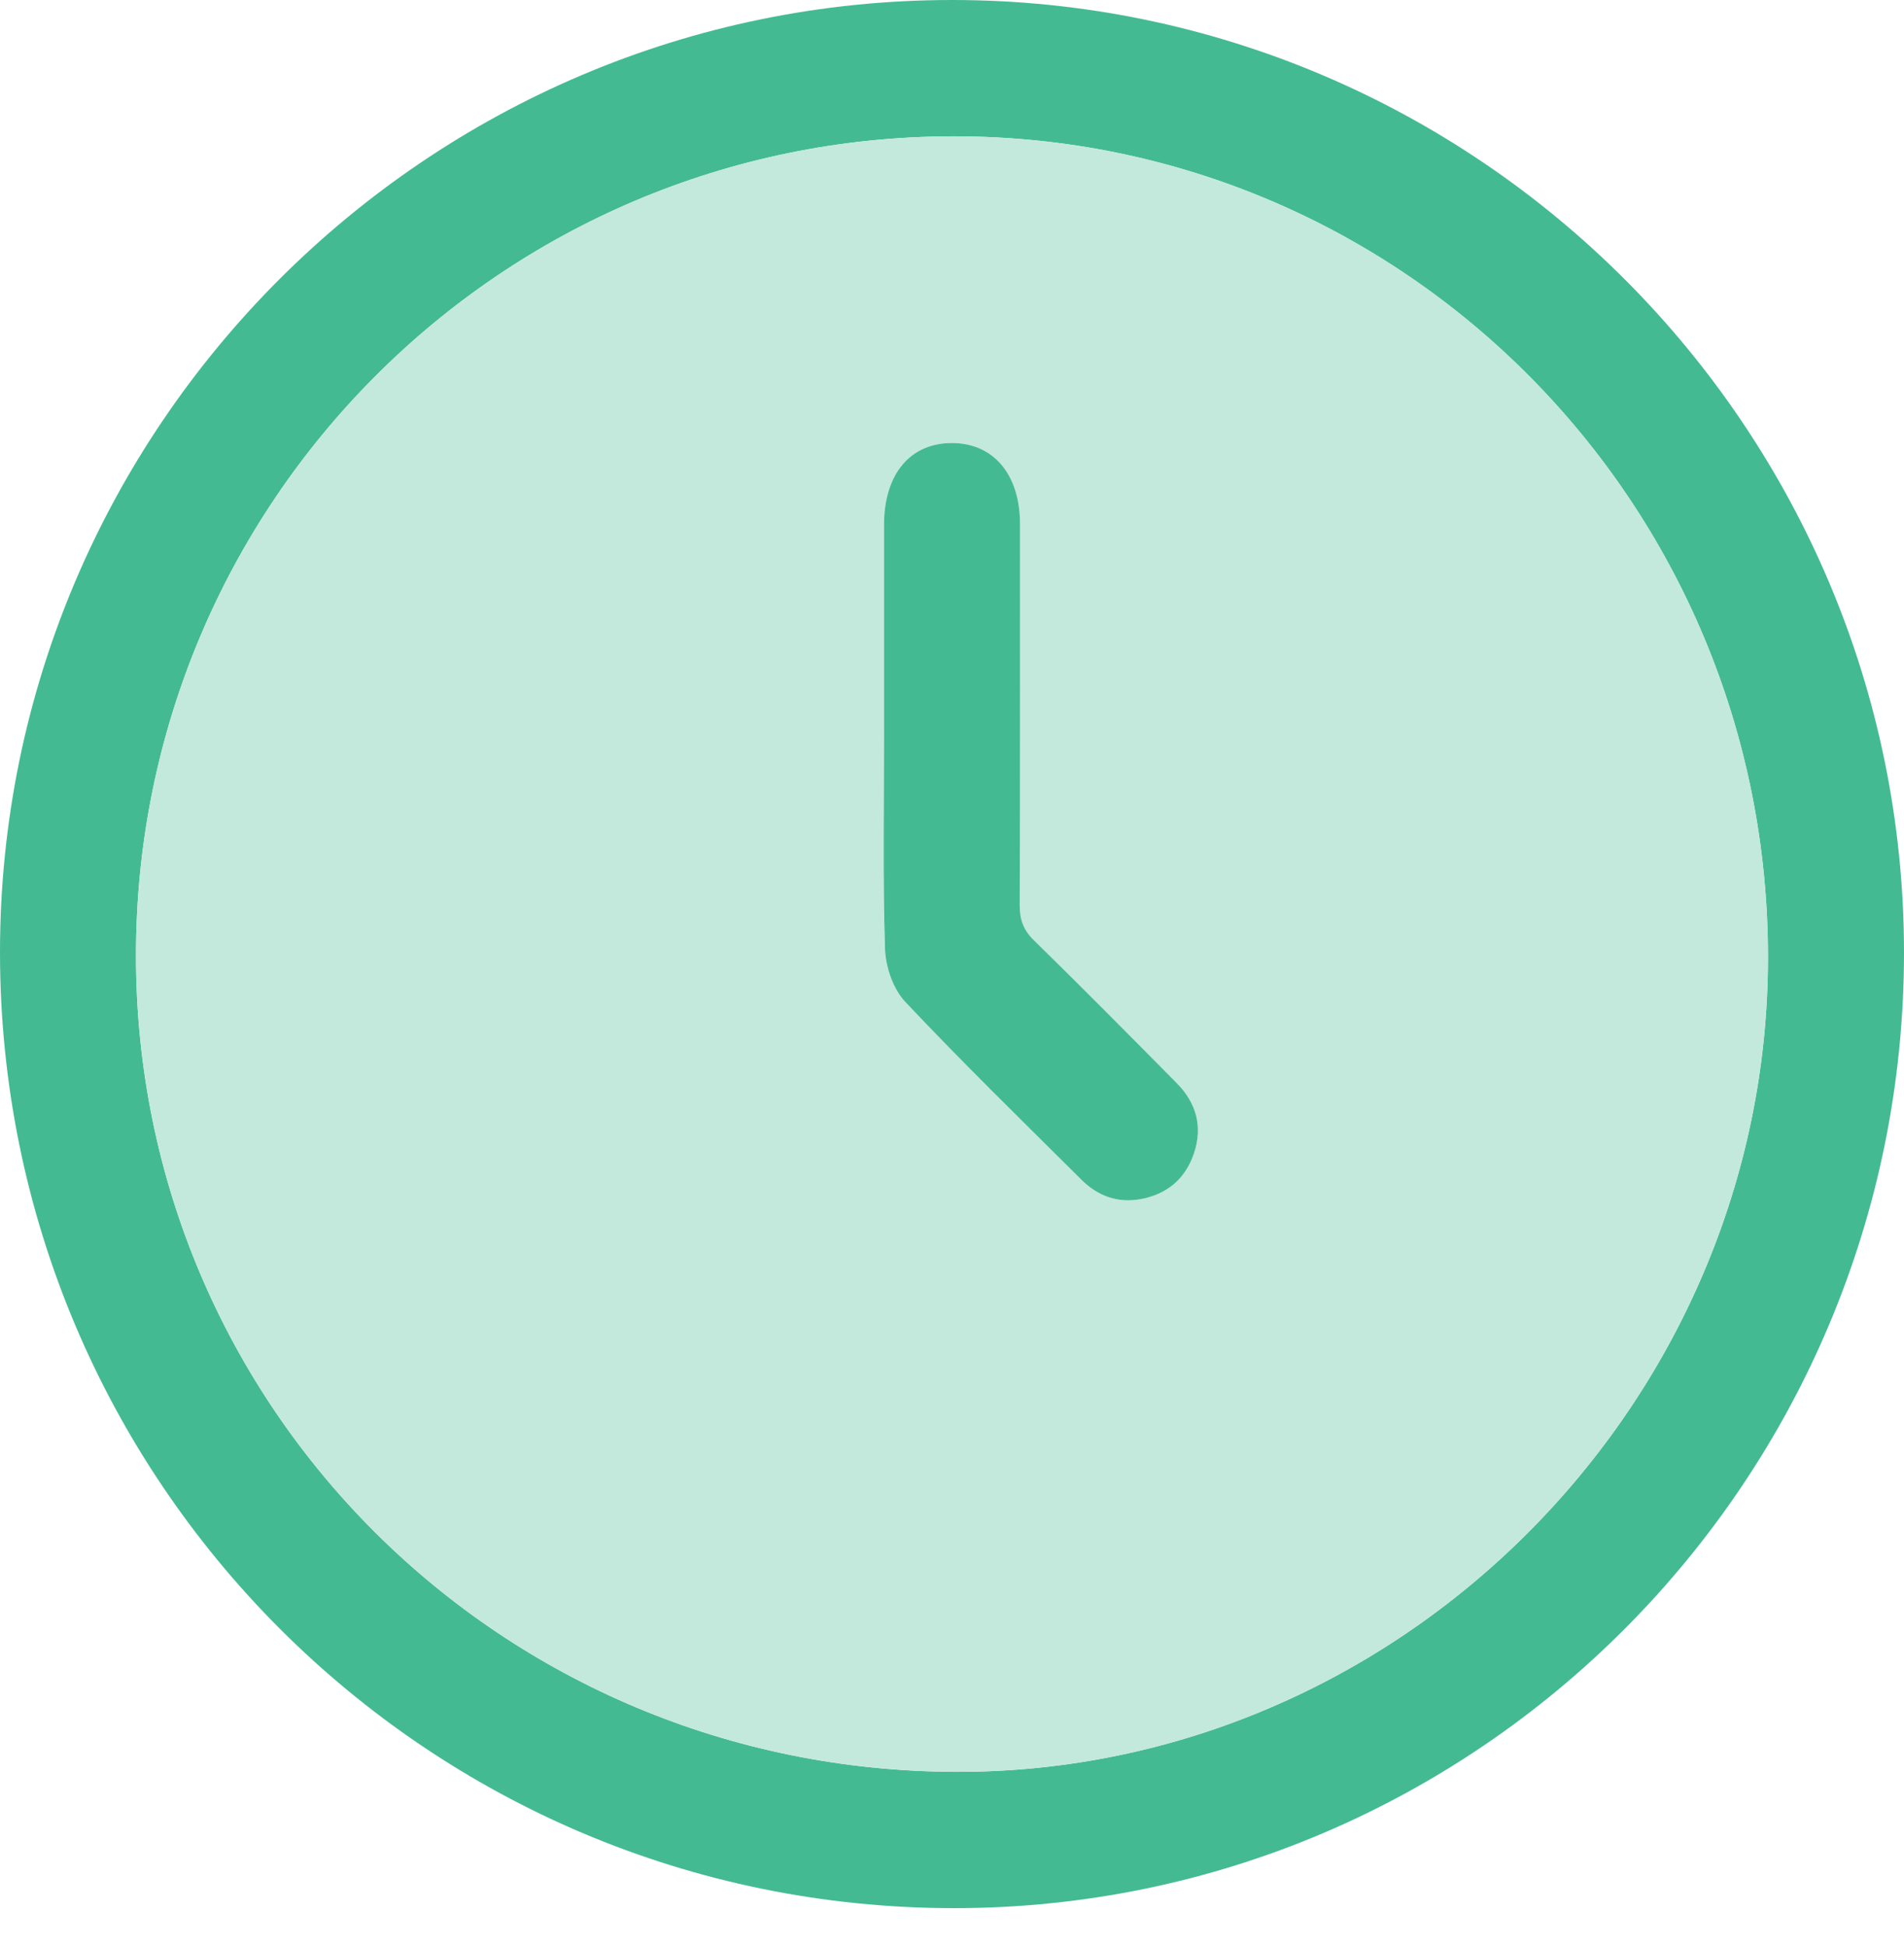
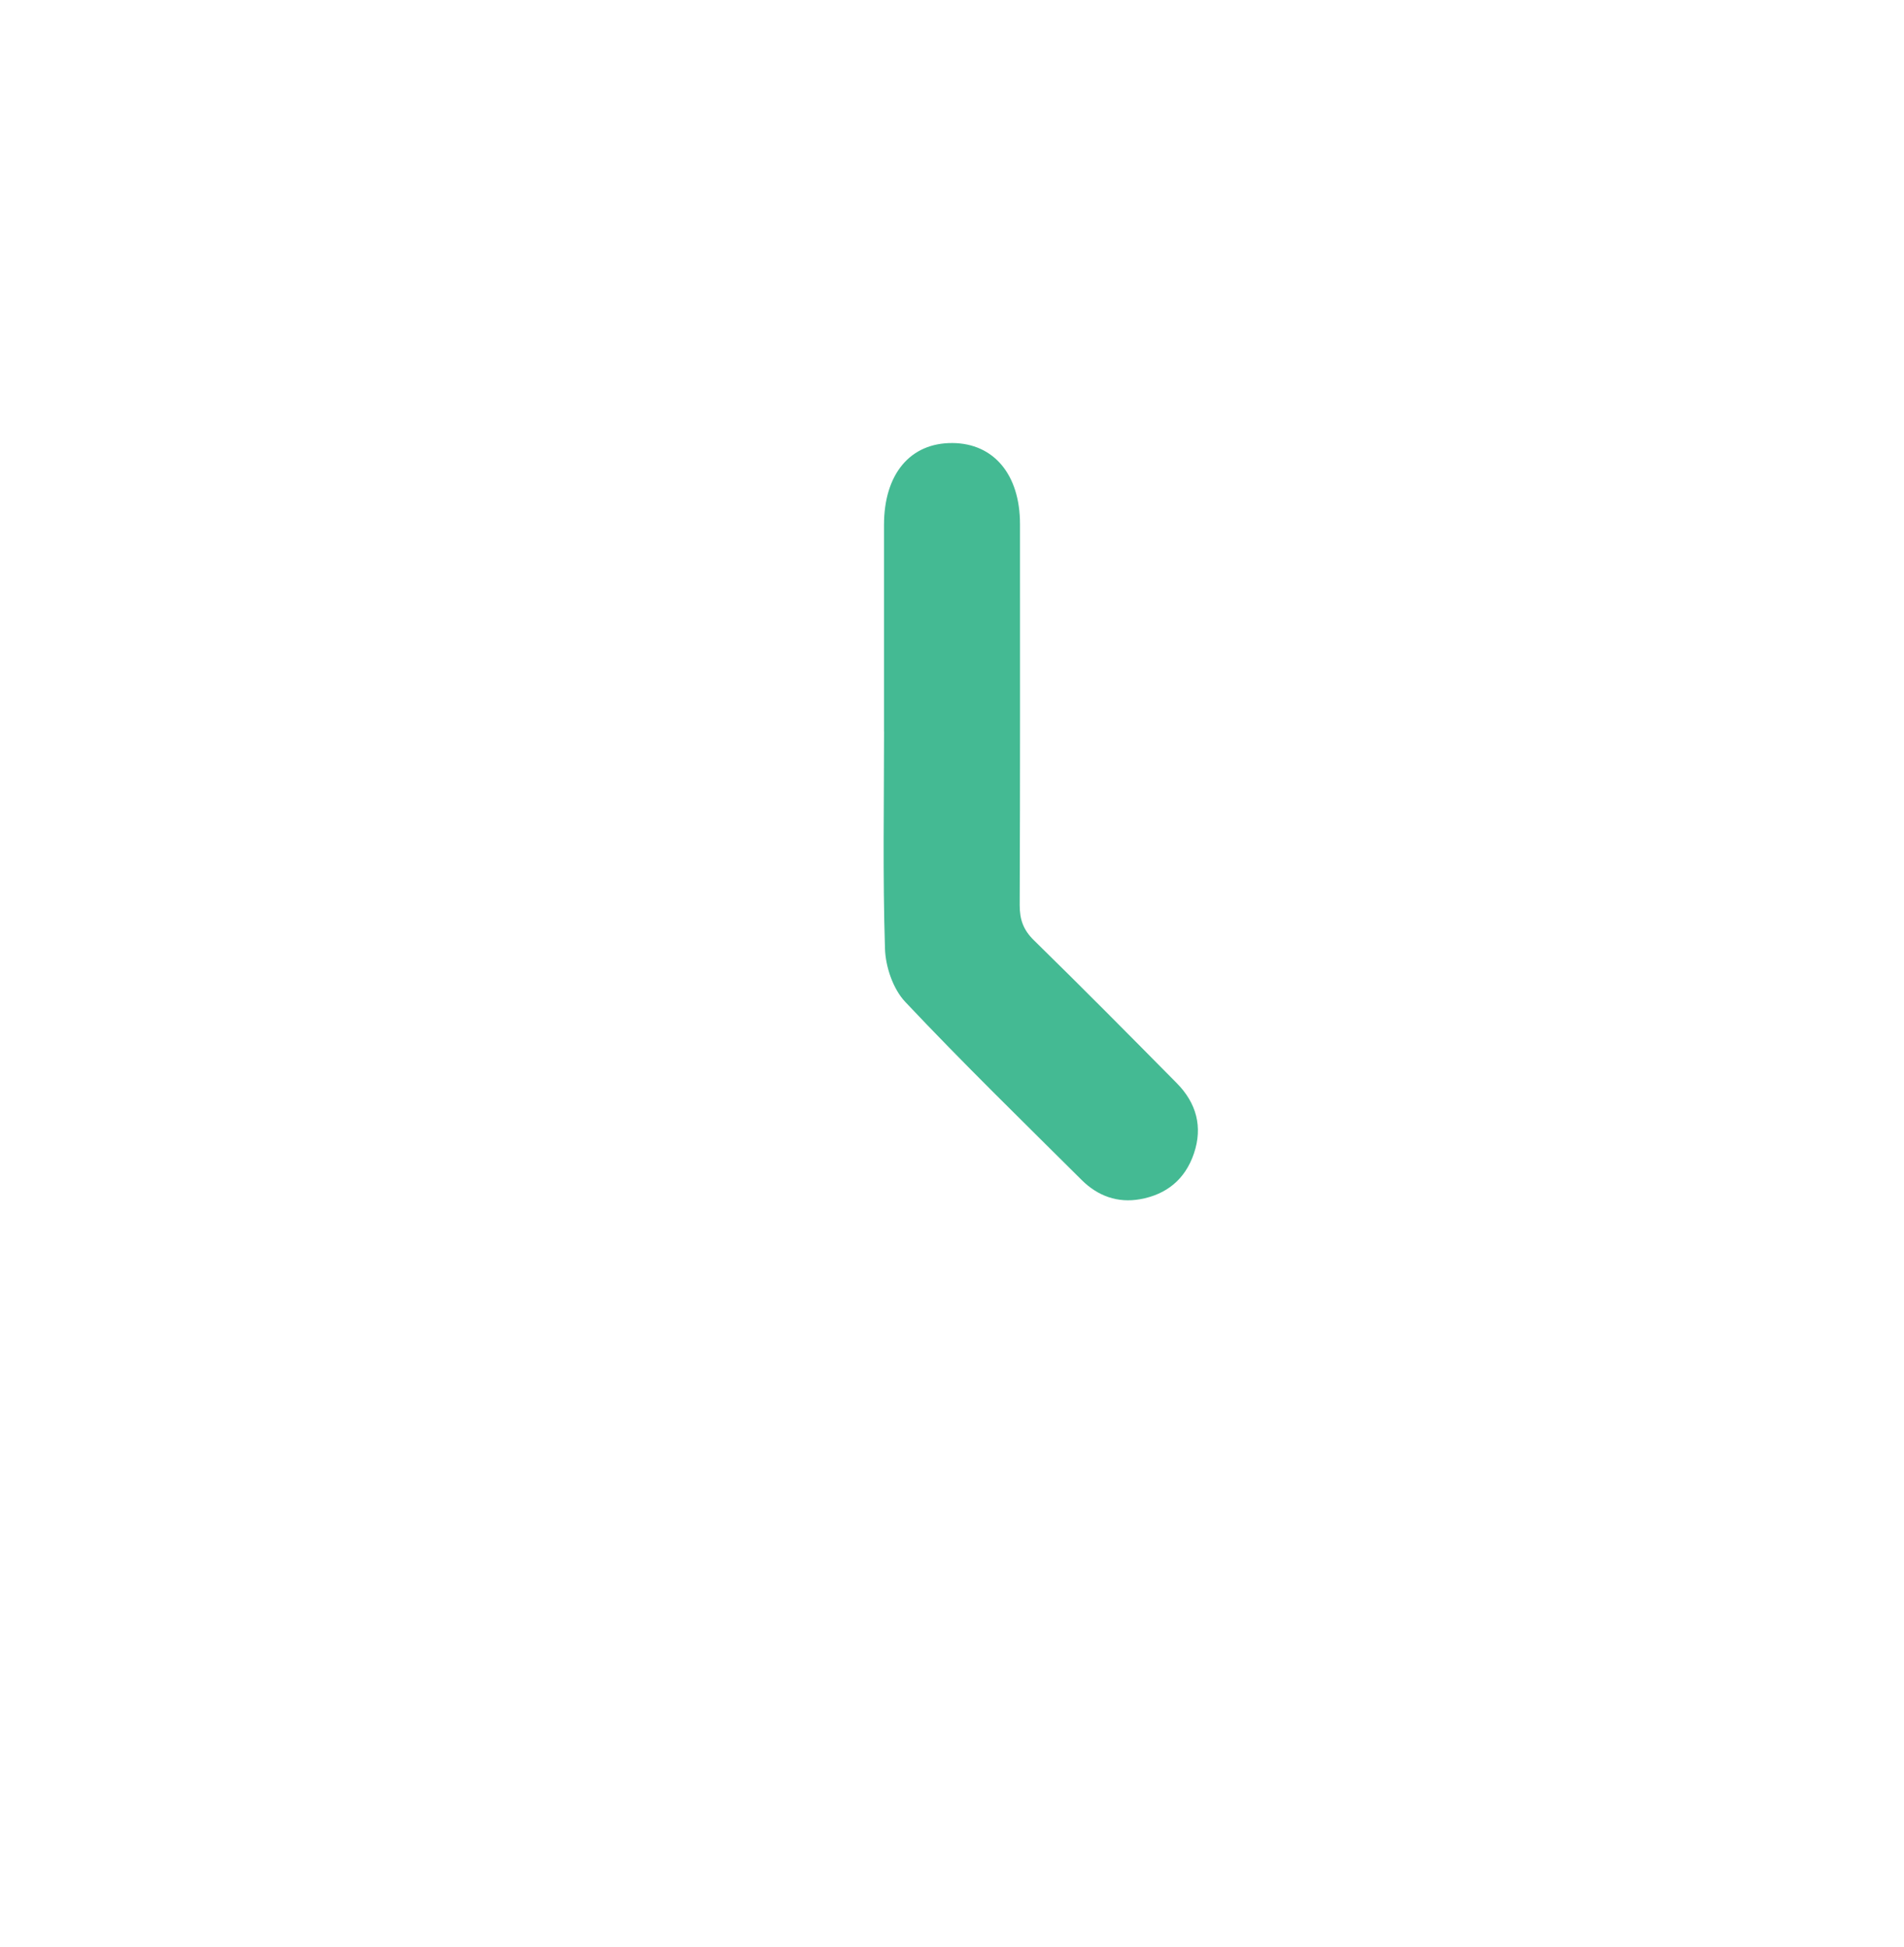
<svg xmlns="http://www.w3.org/2000/svg" width="45" height="46" viewBox="0 0 45 46" fill="none">
  <g clip-path="url(#clip0_1080_23530)">
-     <path d="M22.51 1.20238e-06C34.915 0.004 45.009 10.116 45 22.527C44.991 34.978 34.925 45.091 22.545 45.09C10.089 45.087 0.003 34.985 5.3438e-07 22.507C-0.003 10.102 10.105 -0.004 22.51 1.20238e-06ZM3.214 22.581C3.214 33.255 11.845 41.844 22.597 41.869C33.077 41.895 41.777 33.173 41.785 22.636C41.794 11.899 33.177 3.211 22.53 3.222C11.848 3.231 3.214 11.886 3.214 22.582V22.581Z" fill="#44BA93" />
-     <path d="M3.214 22.581C3.214 11.884 11.848 3.23 22.53 3.221C33.178 3.211 41.794 11.898 41.785 22.635C41.776 33.173 33.077 41.893 22.597 41.868C11.845 41.842 3.214 33.254 3.214 22.58V22.581ZM20.893 17.285C20.893 18.995 20.861 20.706 20.914 22.415C20.928 22.846 21.106 23.369 21.393 23.675C22.749 25.113 24.166 26.493 25.567 27.887C25.944 28.263 26.41 28.433 26.942 28.338C27.569 28.227 28.011 27.867 28.216 27.259C28.431 26.627 28.272 26.064 27.812 25.597C26.694 24.464 25.574 23.333 24.436 22.22C24.186 21.976 24.098 21.729 24.099 21.386C24.111 18.384 24.107 15.382 24.105 12.381C24.105 11.216 23.487 10.475 22.511 10.469C21.512 10.461 20.892 11.2 20.892 12.404C20.892 14.03 20.892 15.657 20.892 17.283L20.893 17.285Z" fill="#C3E8DC" />
    <path d="M20.893 17.283C20.893 15.657 20.893 14.03 20.893 12.404C20.893 11.201 21.513 10.461 22.513 10.469C23.488 10.477 24.107 11.216 24.107 12.381C24.107 15.383 24.112 18.385 24.1 21.386C24.099 21.729 24.186 21.975 24.437 22.22C25.575 23.333 26.694 24.464 27.814 25.597C28.275 26.064 28.432 26.627 28.217 27.259C28.011 27.867 27.571 28.227 26.944 28.338C26.413 28.432 25.947 28.262 25.568 27.887C24.167 26.493 22.75 25.113 21.395 23.675C21.106 23.369 20.929 22.844 20.916 22.415C20.862 20.706 20.894 18.994 20.894 17.285L20.893 17.283Z" fill="#44BA93" />
  </g>
  <defs>
    <clipPath id="clip0_1080_23530">
      <rect width="45" height="45.09" fill="white" />
    </clipPath>
  </defs>
</svg>